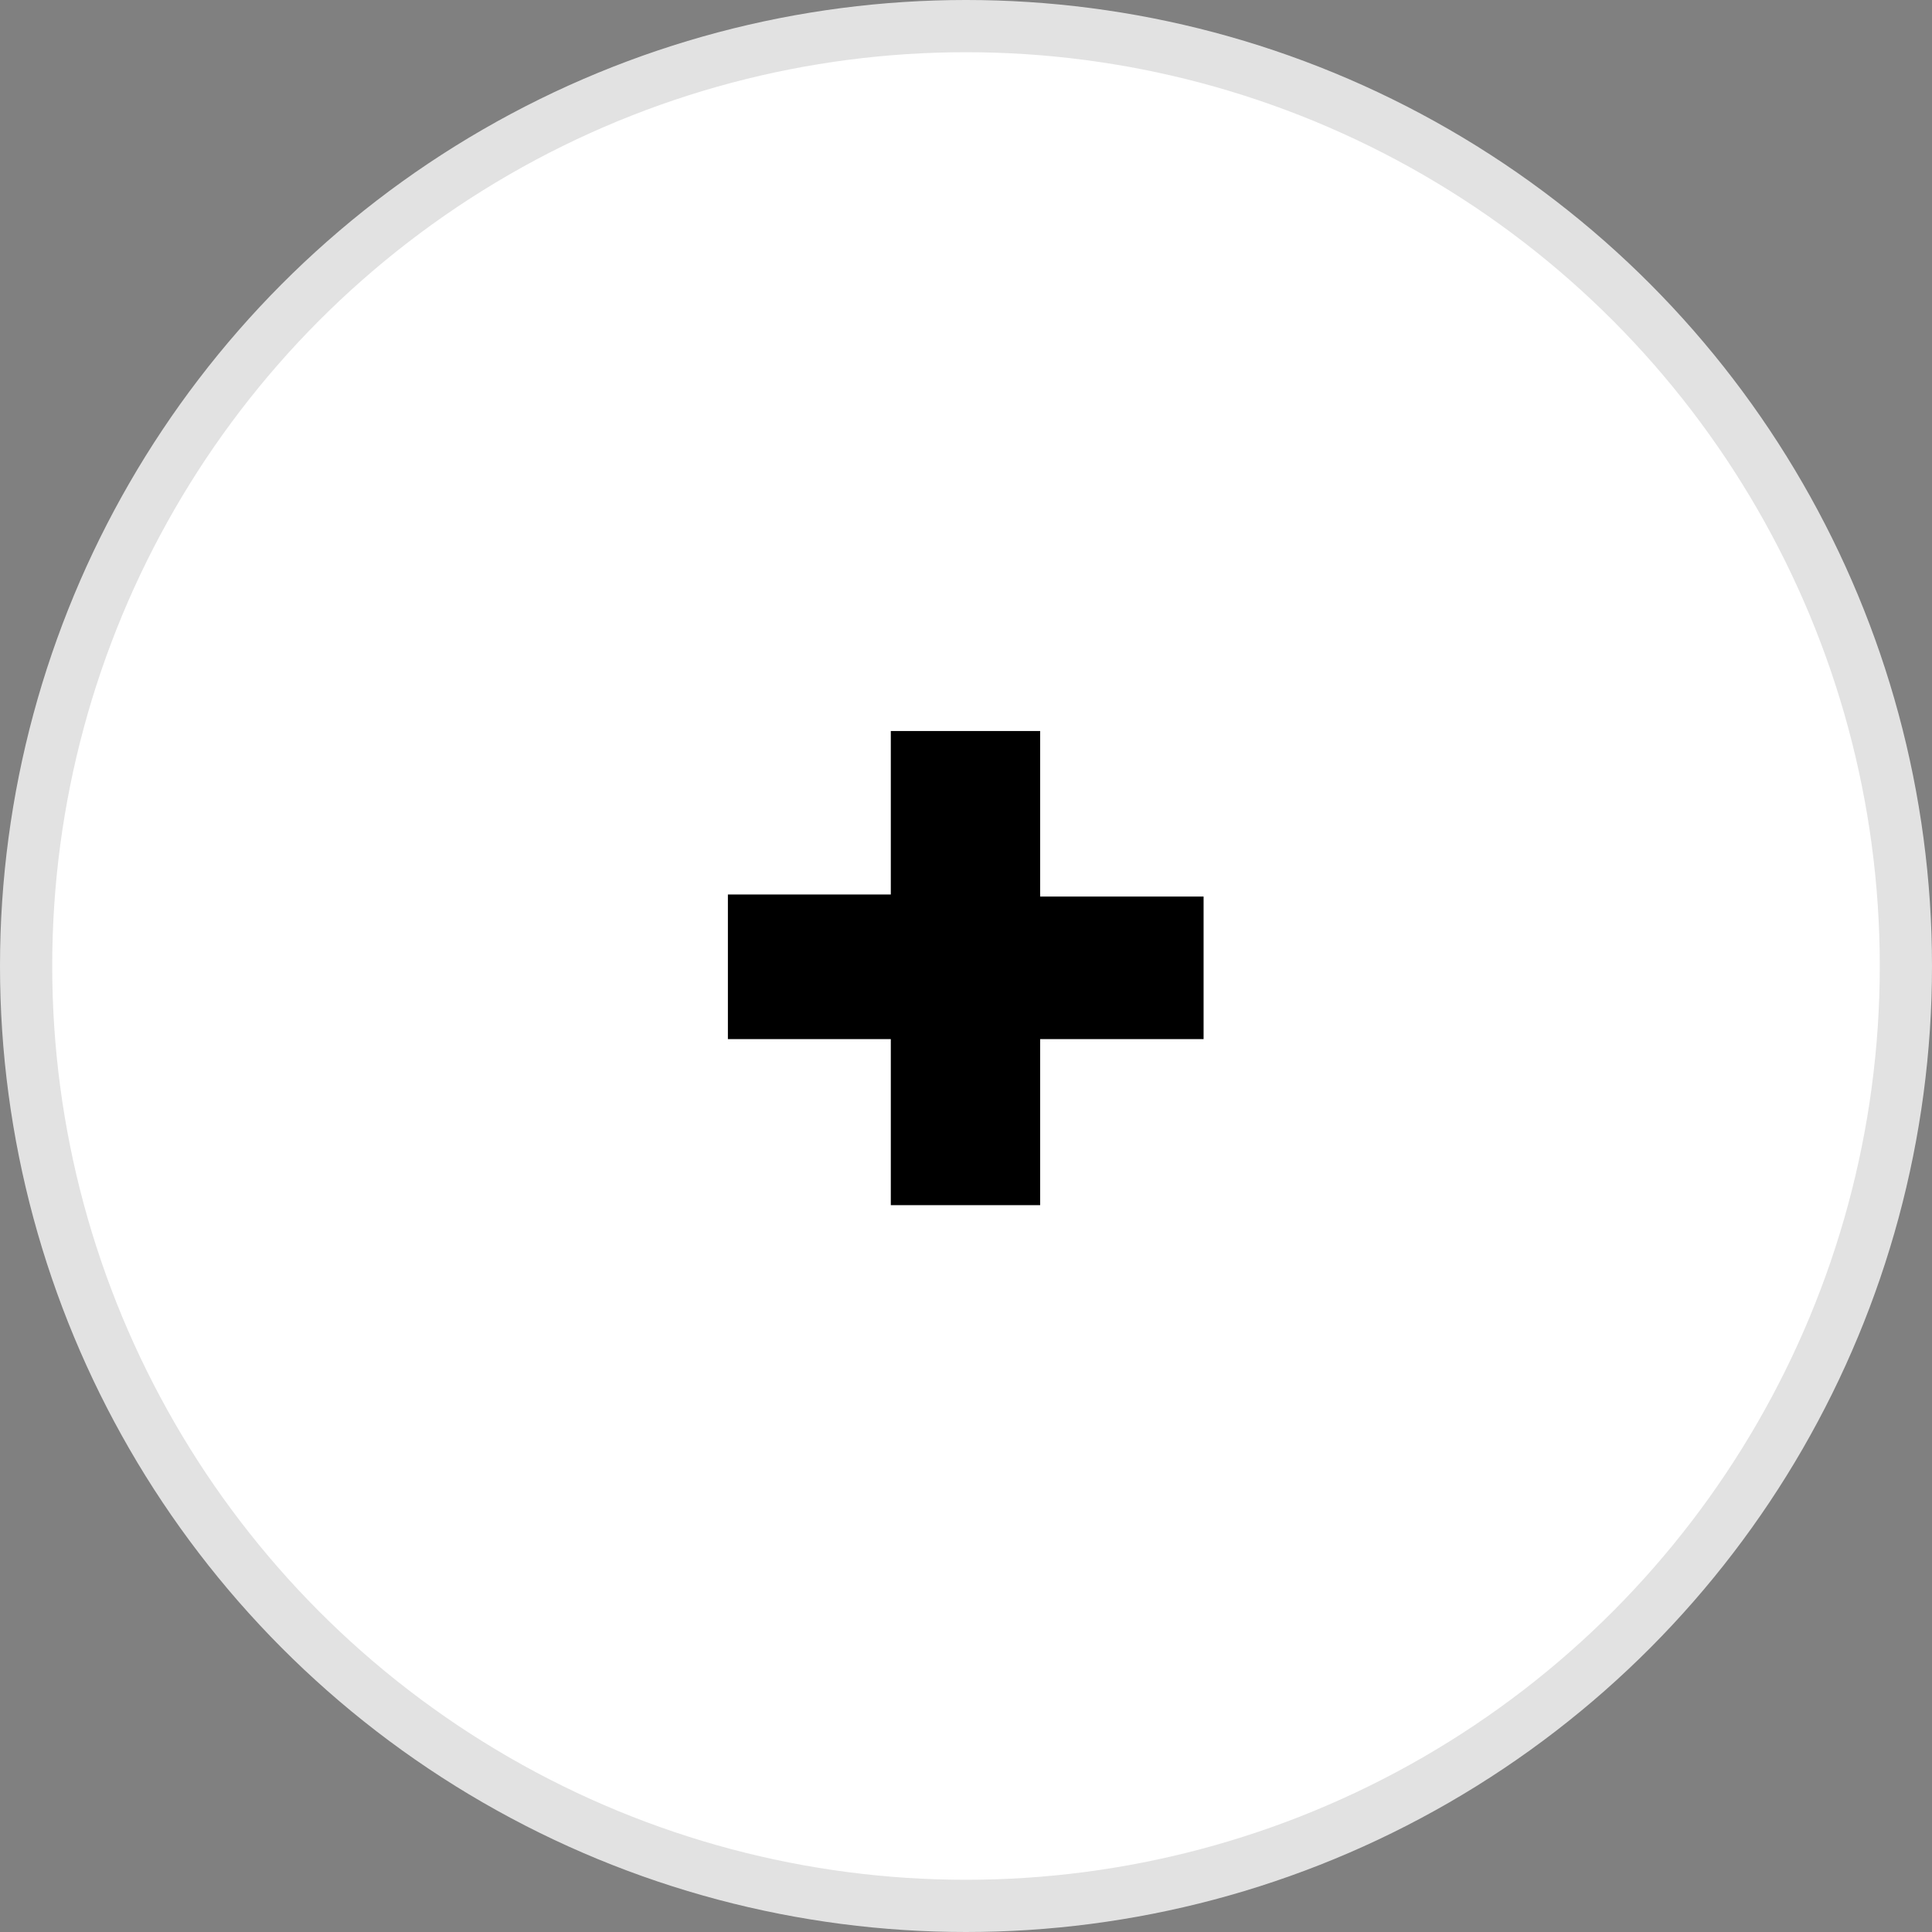
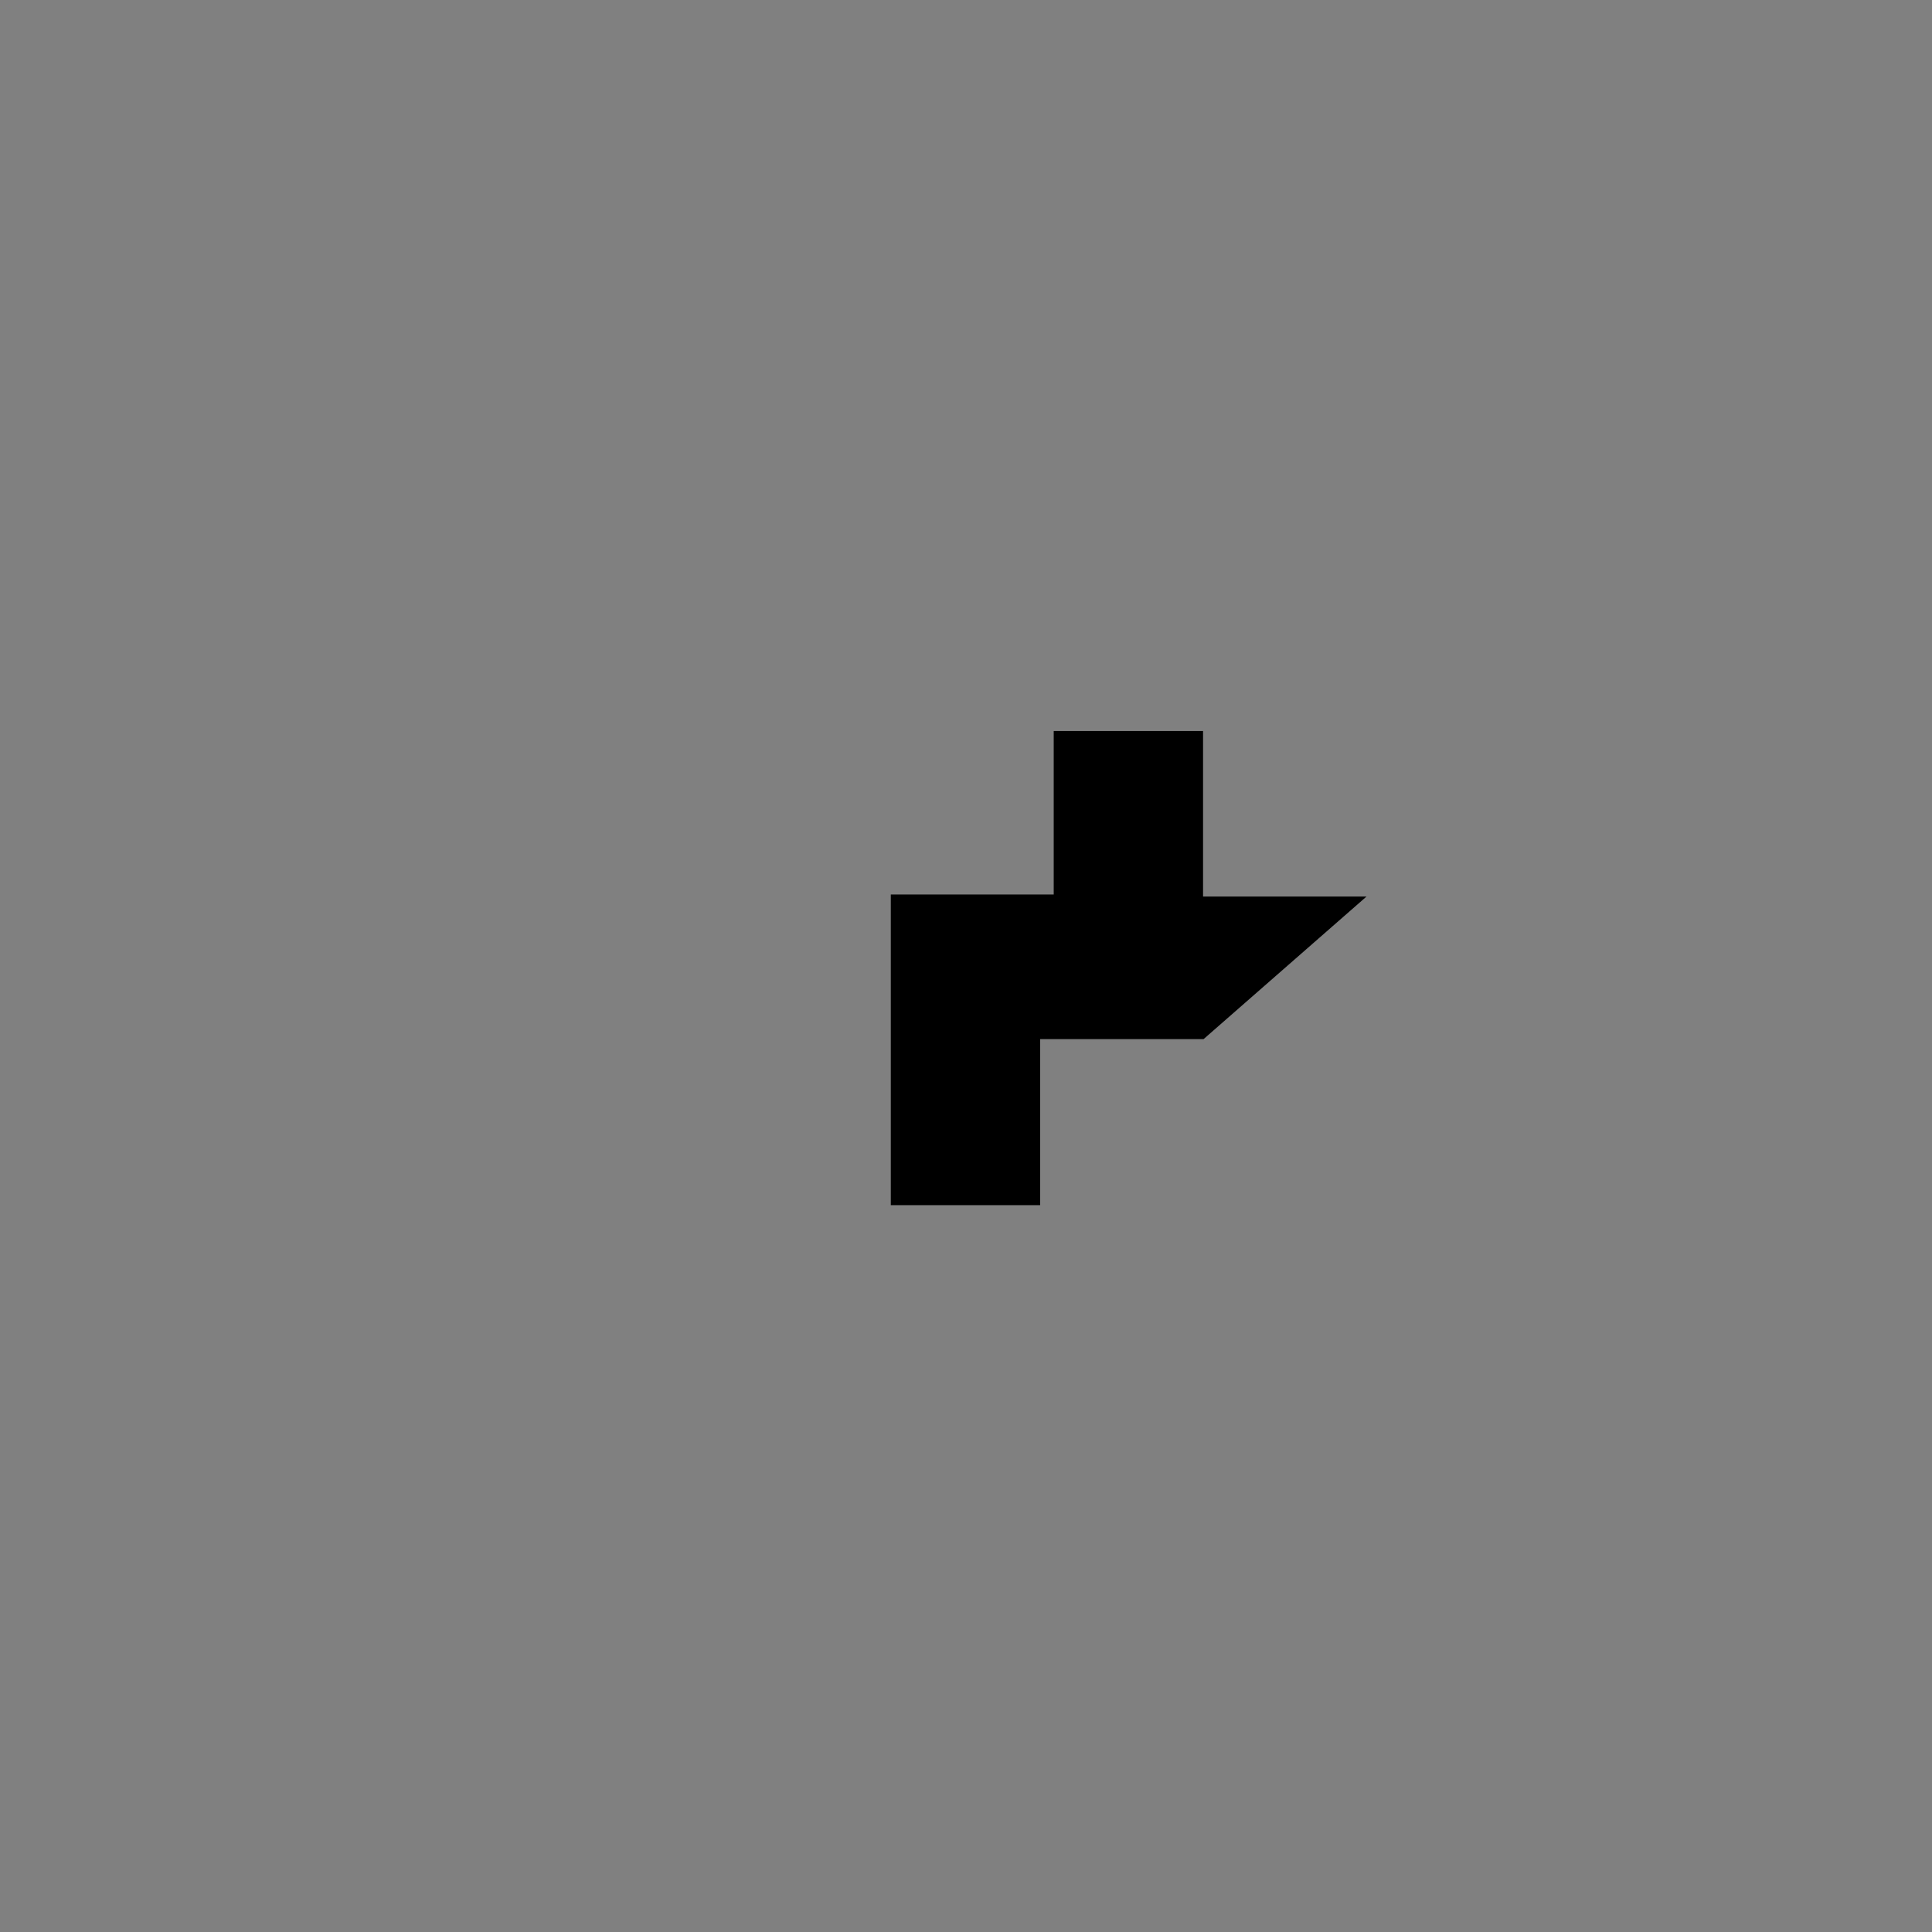
<svg xmlns="http://www.w3.org/2000/svg" id="Layer_1" data-name="Layer 1" width="0.51in" height="0.51in" viewBox="0 0 37 37">
  <rect x="0" y="0" width="37" height="37" fill="#808080" stroke="none" />
  <defs>
    <style>.cls-1{fill:#fff;stroke:#e2e2e2;}.cls-2{isolation:isolate;}</style>
  </defs>
  <title>icon_fineprint_plus_desktop</title>
  <g id="Group_1186" data-name="Group 1186">
-     <circle id="Ellipse_79" data-name="Ellipse 79" class="cls-1" cx="18.5" cy="18.5" r="18" />
    <g id="_" data-name=" " class="cls-2">
      <g class="cls-2">
-         <path d="M23.05,19.9H19.92v3.18H17.06V19.9H13.94V17.13h3.12V14h2.86v3.17h3.13Z" />
+         <path d="M23.05,19.9H19.92v3.18H17.06V19.9V17.13h3.12V14h2.86v3.17h3.13Z" />
      </g>
    </g>
  </g>
</svg>